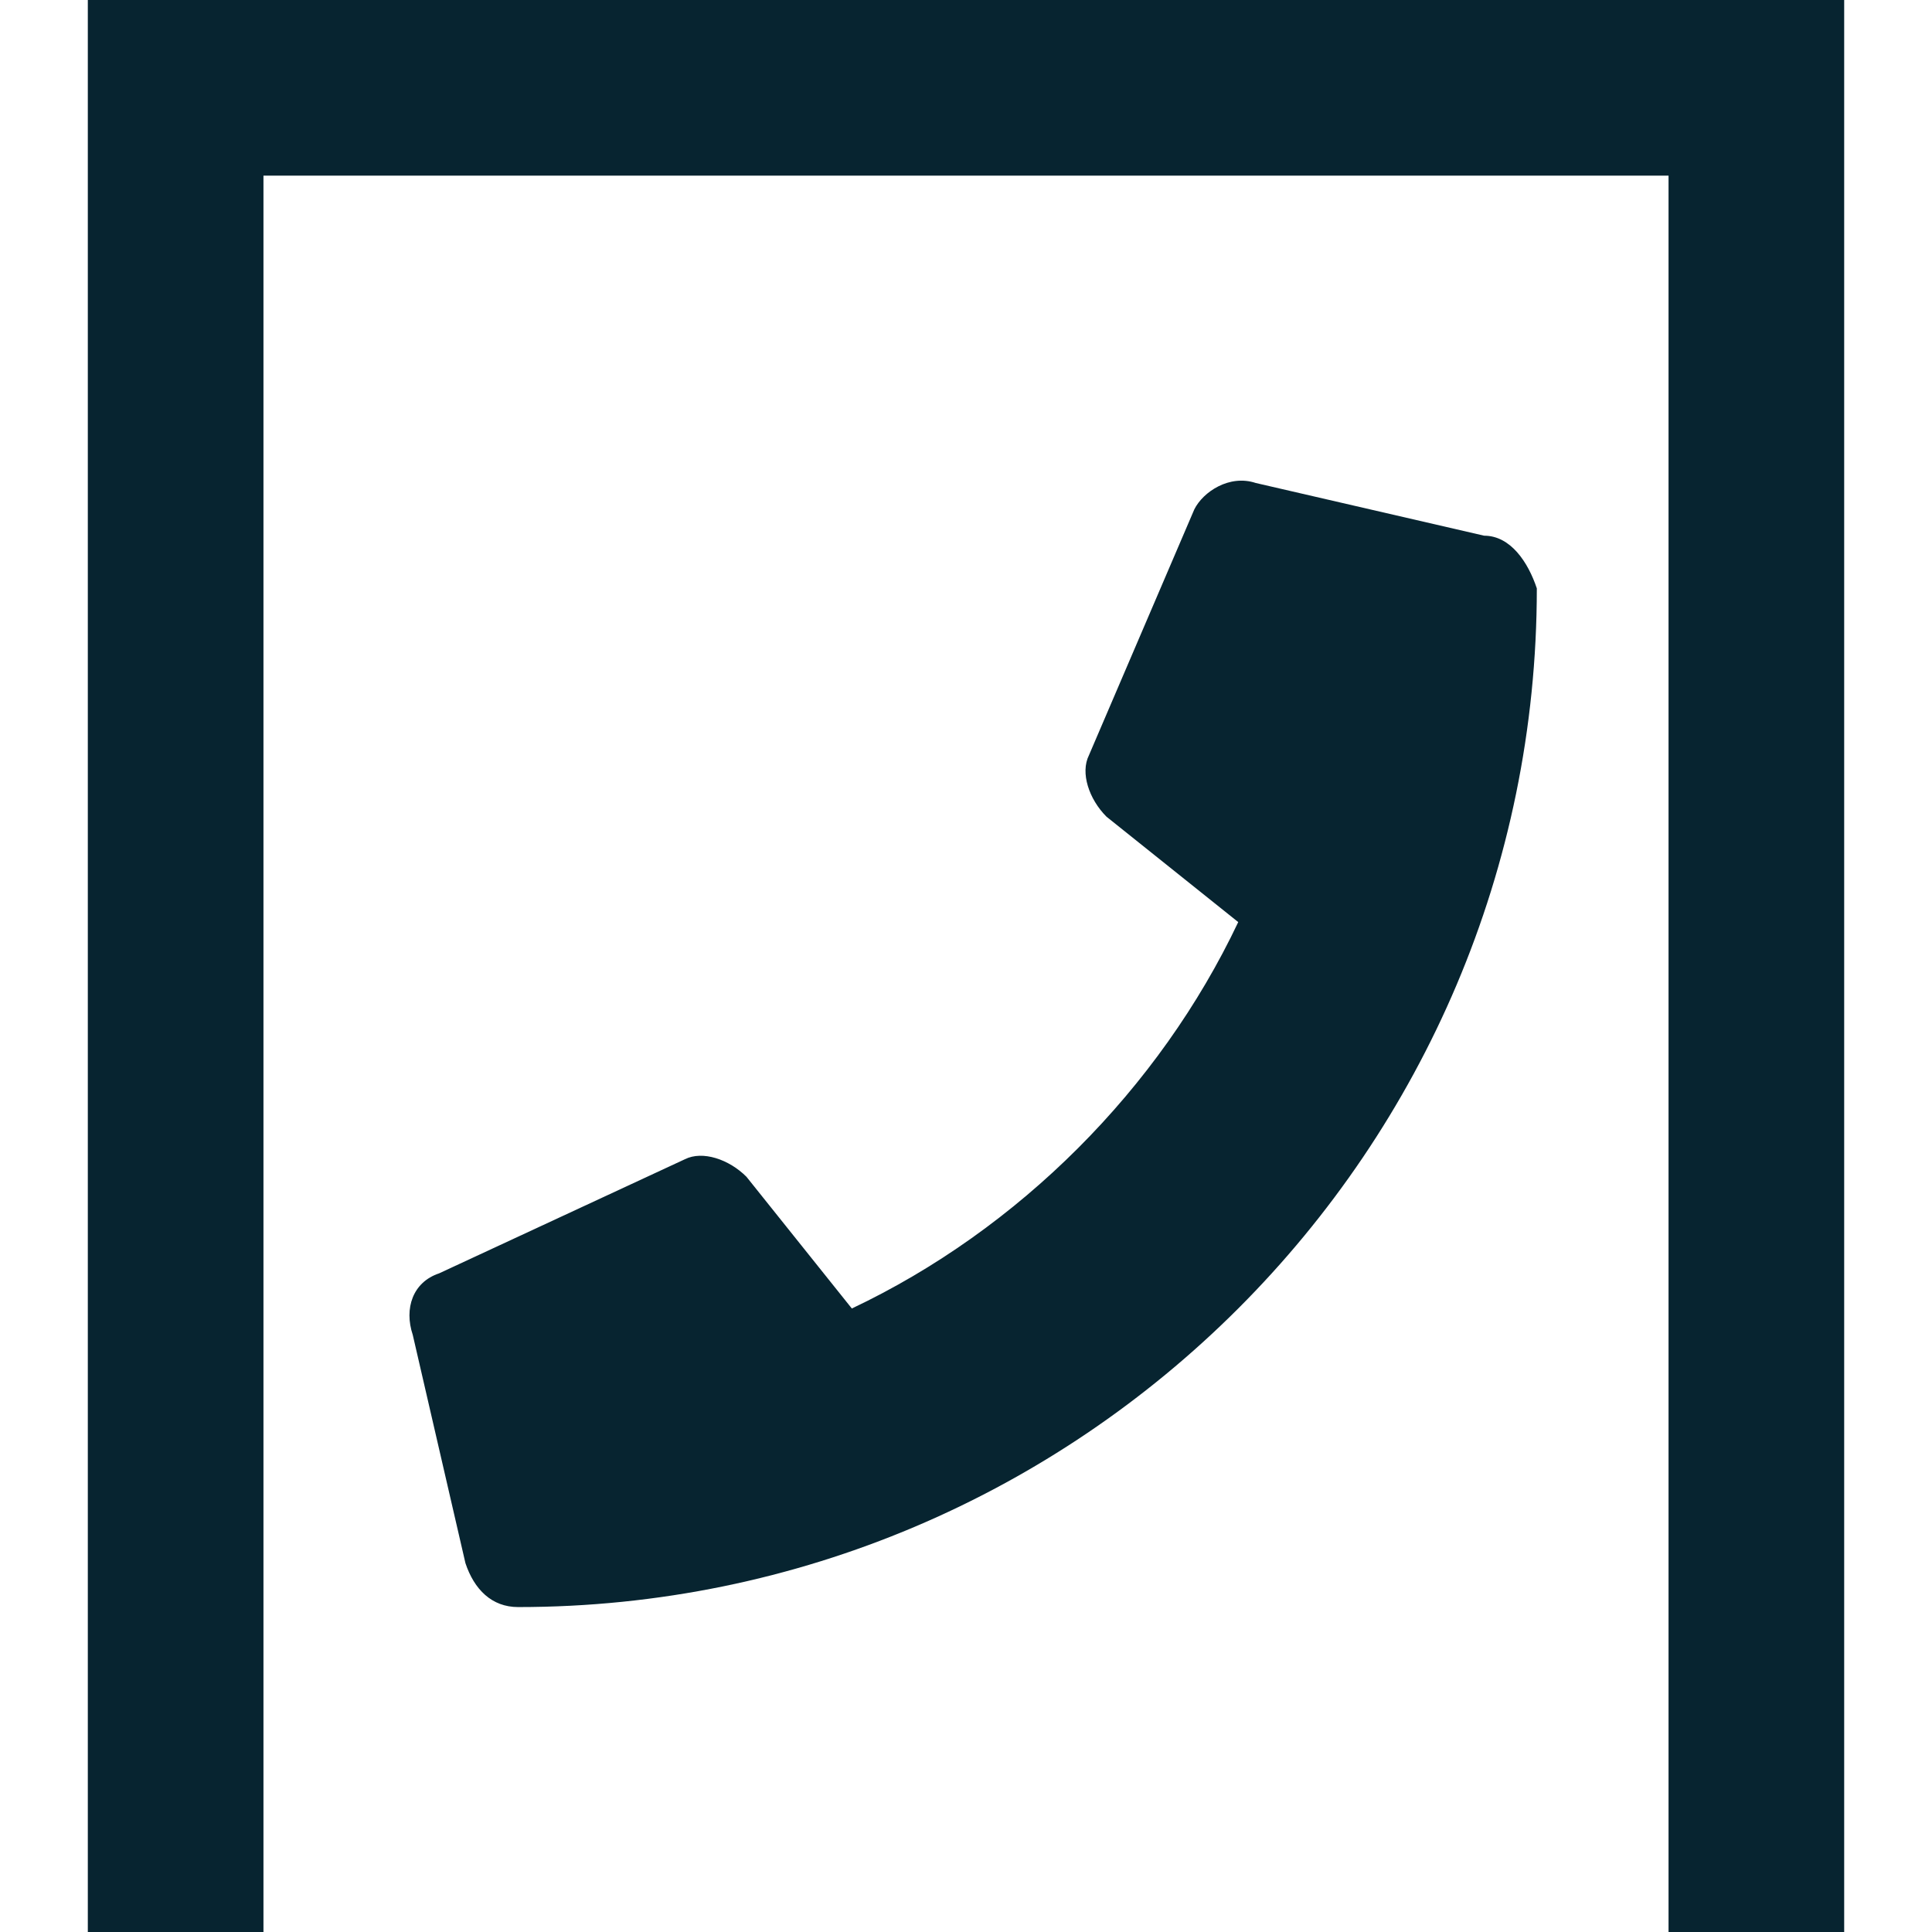
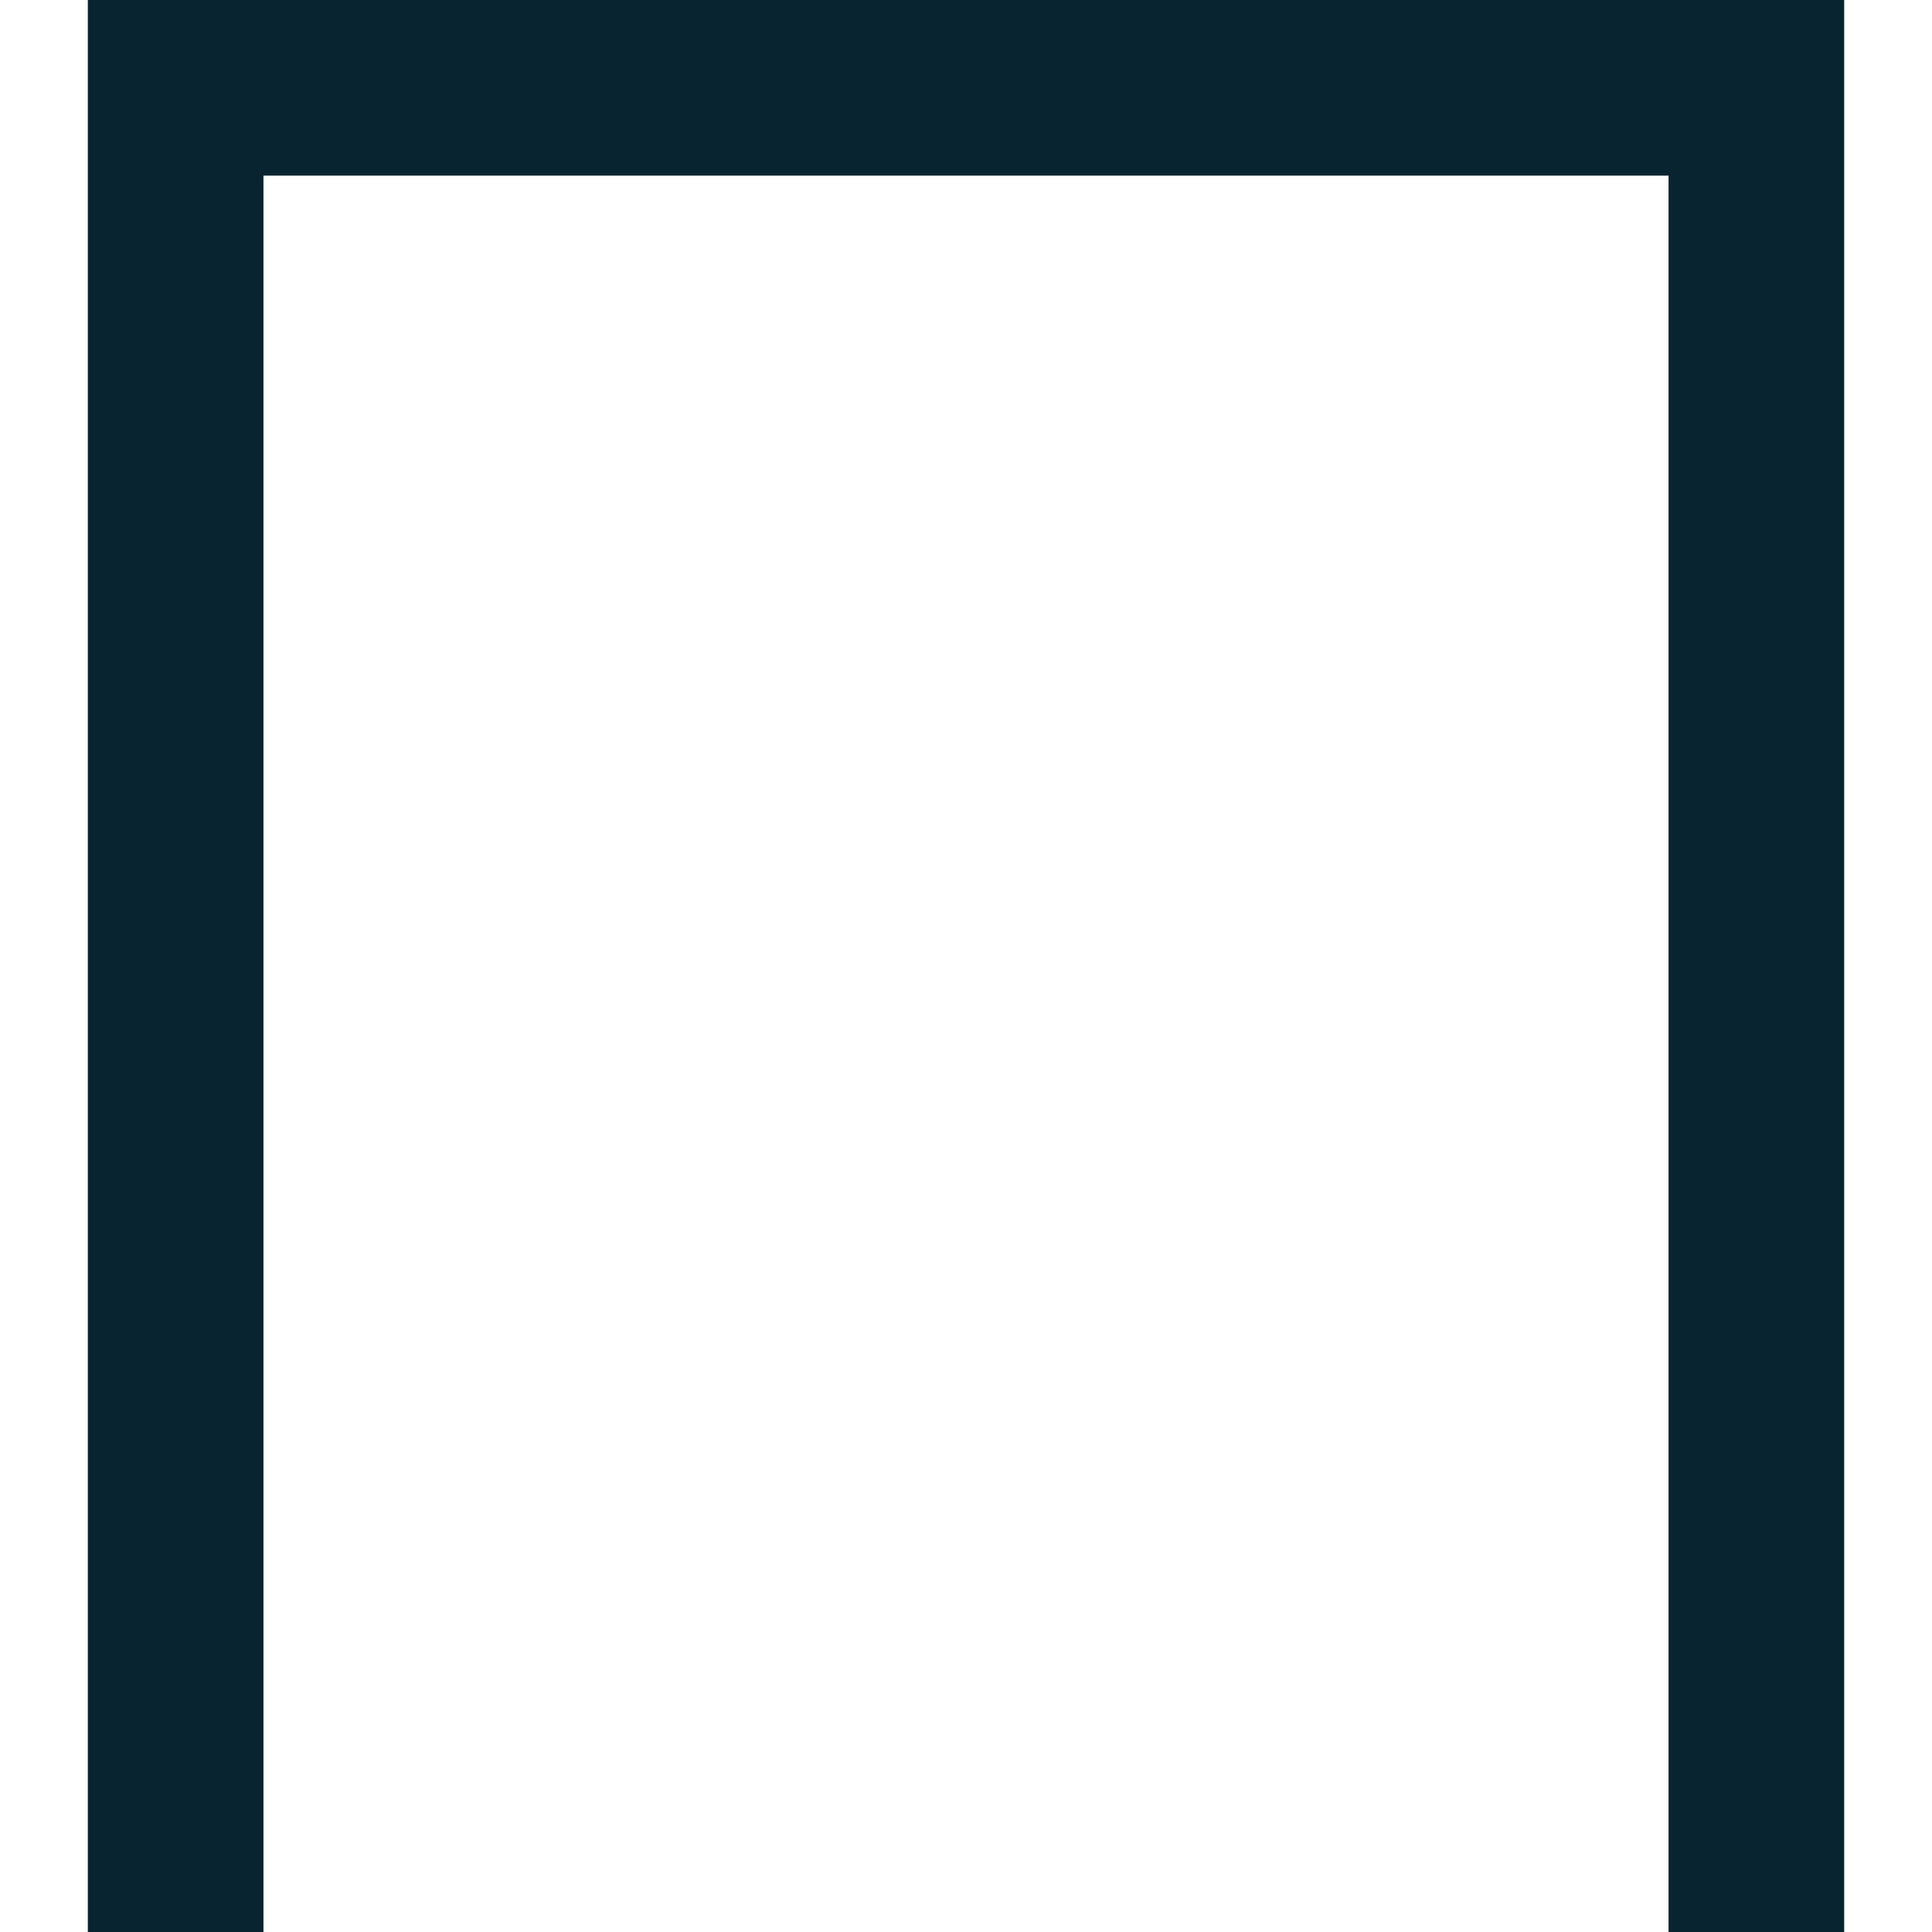
<svg xmlns="http://www.w3.org/2000/svg" version="1.1" id="レイヤー_1" x="0px" y="0px" viewBox="0 0 22 22" style="enable-background:new 0 0 22 22;" xml:space="preserve">
  <style type="text/css">
	.st0{fill:#072430;}
</style>
  <polygon class="st0" points="21,22 19,22 19,2 3,2 3,22 1,22 1,0 21,0 " />
-   <path id="パス_1599" class="st0" d="M16.9,6.1l-2.6-0.6c-0.3-0.1-0.6,0.1-0.7,0.3l-1.2,2.8c-0.1,0.2,0,0.5,0.2,0.7l1.5,1.2  c-0.9,1.9-2.5,3.5-4.4,4.4l-1.2-1.5c-0.2-0.2-0.5-0.3-0.7-0.2L5,14.5c-0.3,0.1-0.4,0.4-0.3,0.7l0.6,2.6c0.1,0.3,0.3,0.5,0.6,0.5  c6.4,0,11.6-5.2,11.6-11.6C17.4,6.4,17.2,6.1,16.9,6.1z" />
  <g>
</g>
  <g>
</g>
  <g>
</g>
  <g>
</g>
  <g>
</g>
  <g>
</g>
</svg>